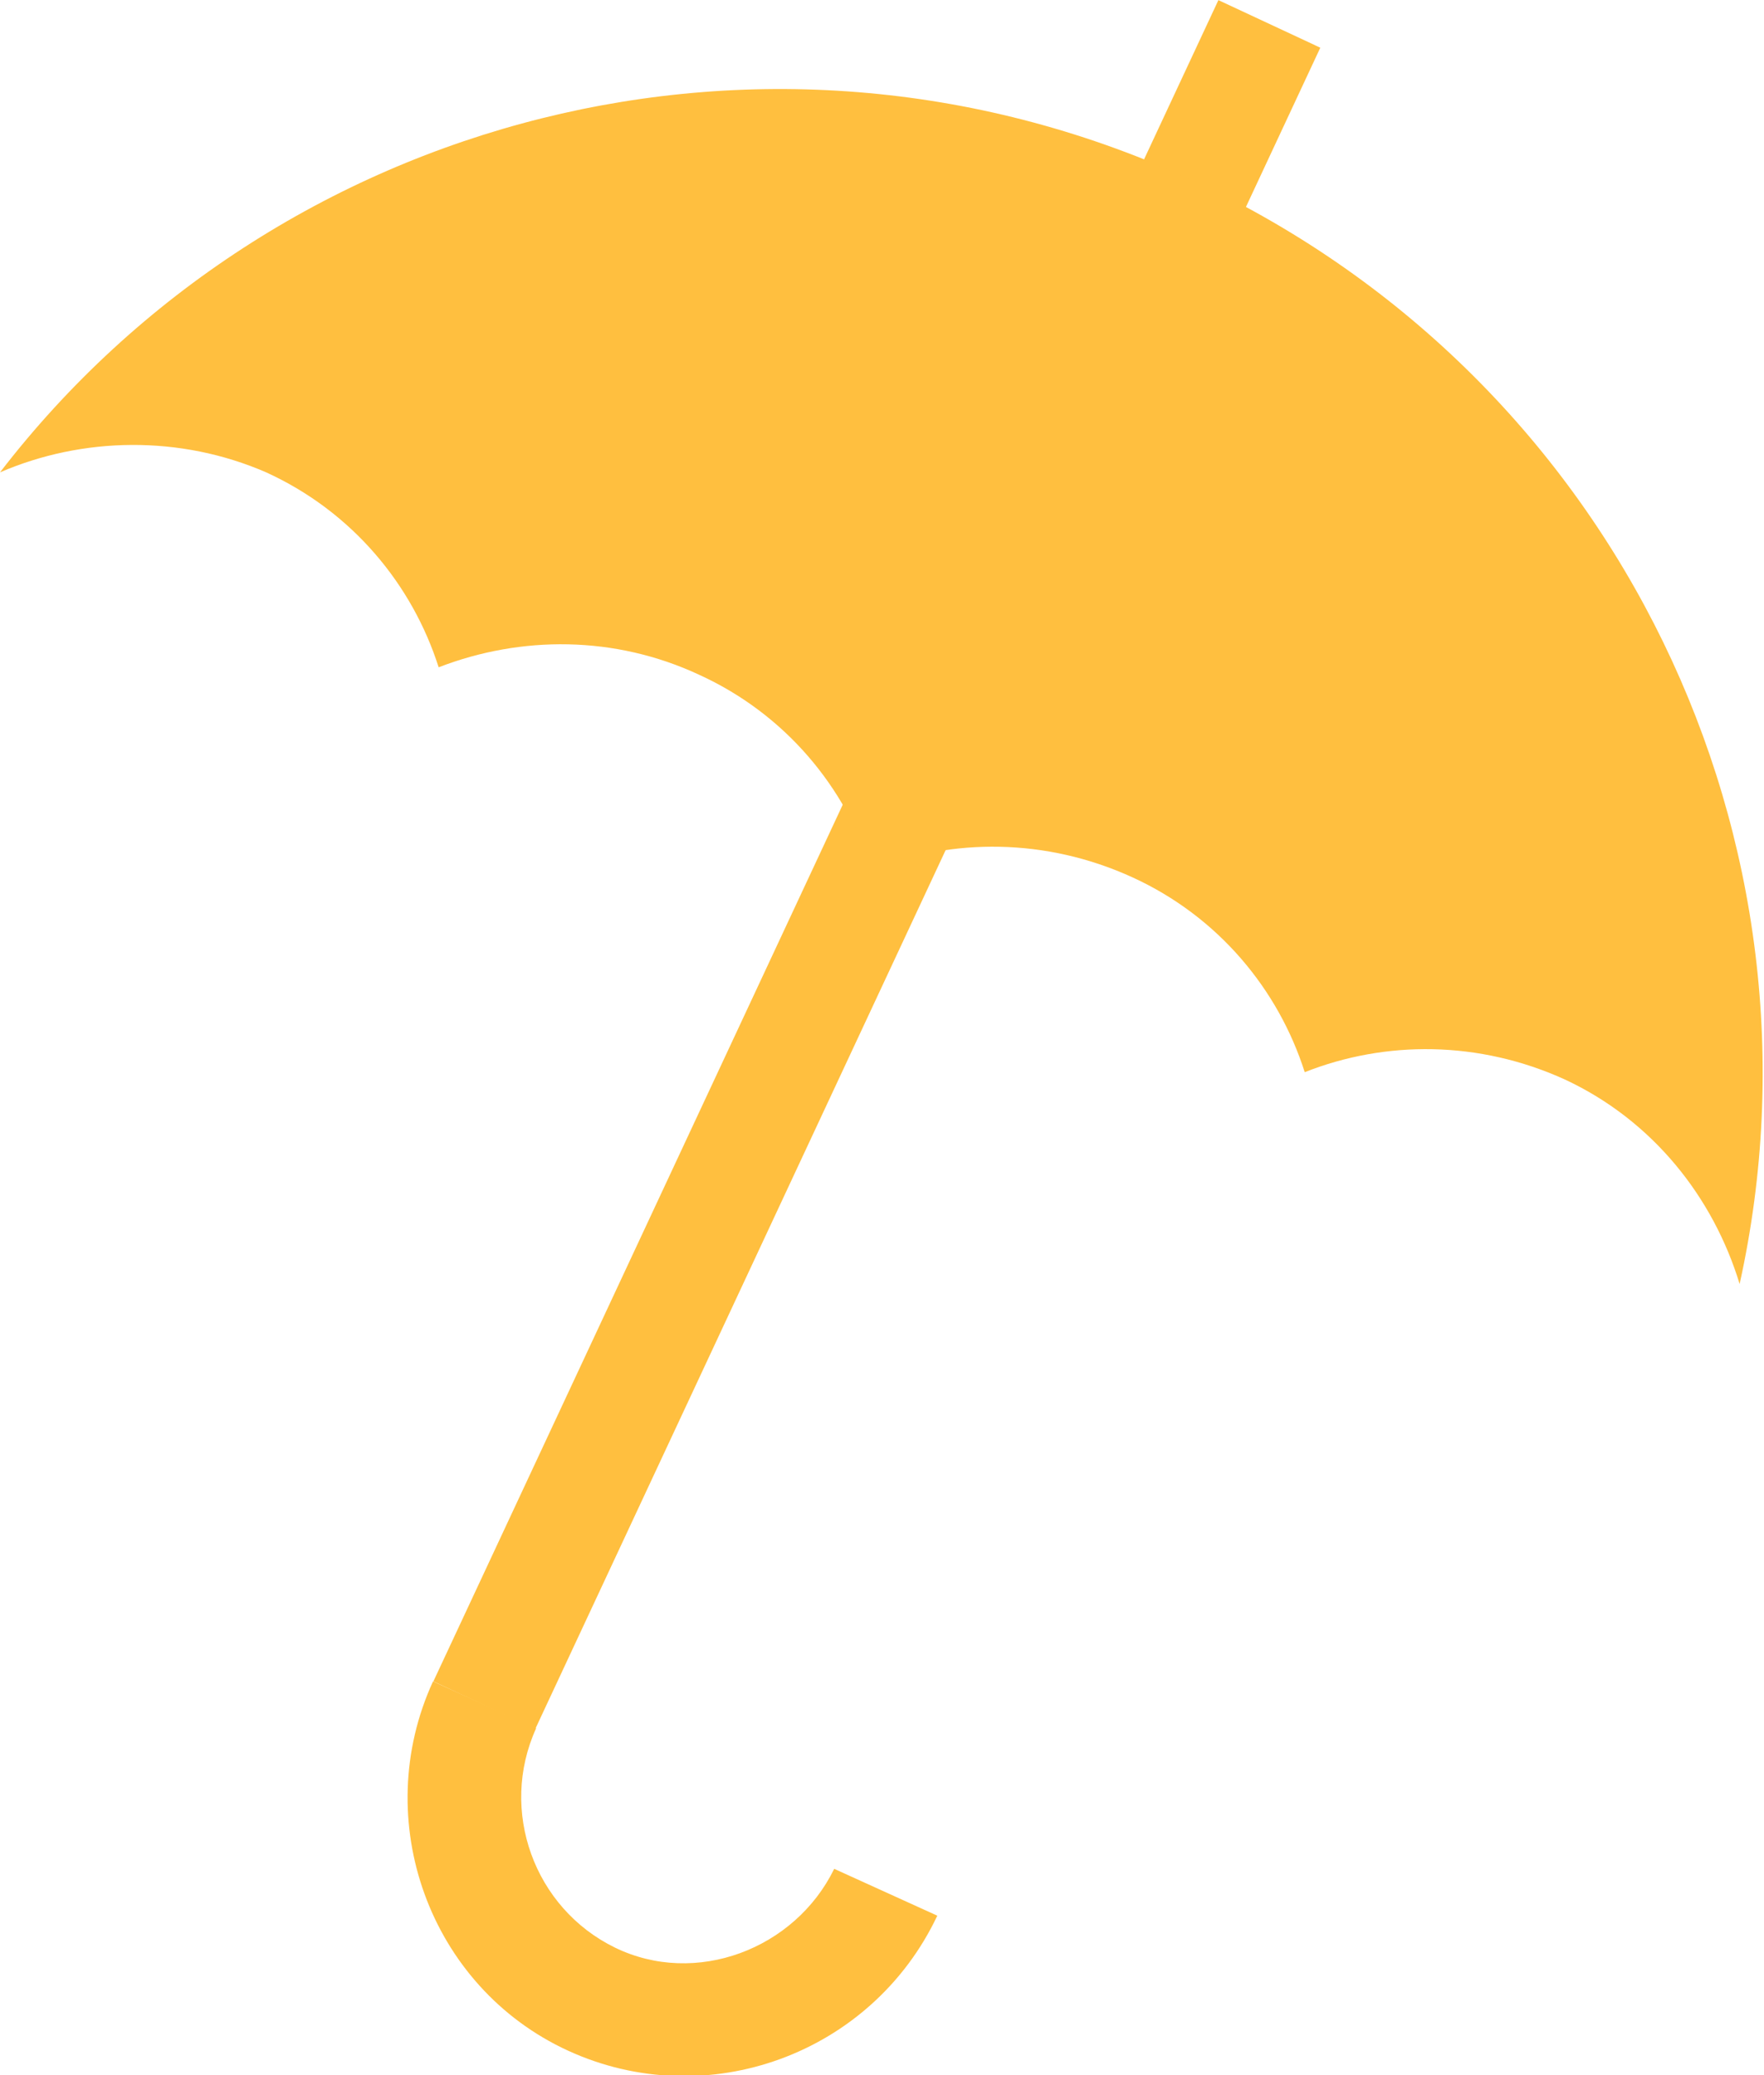
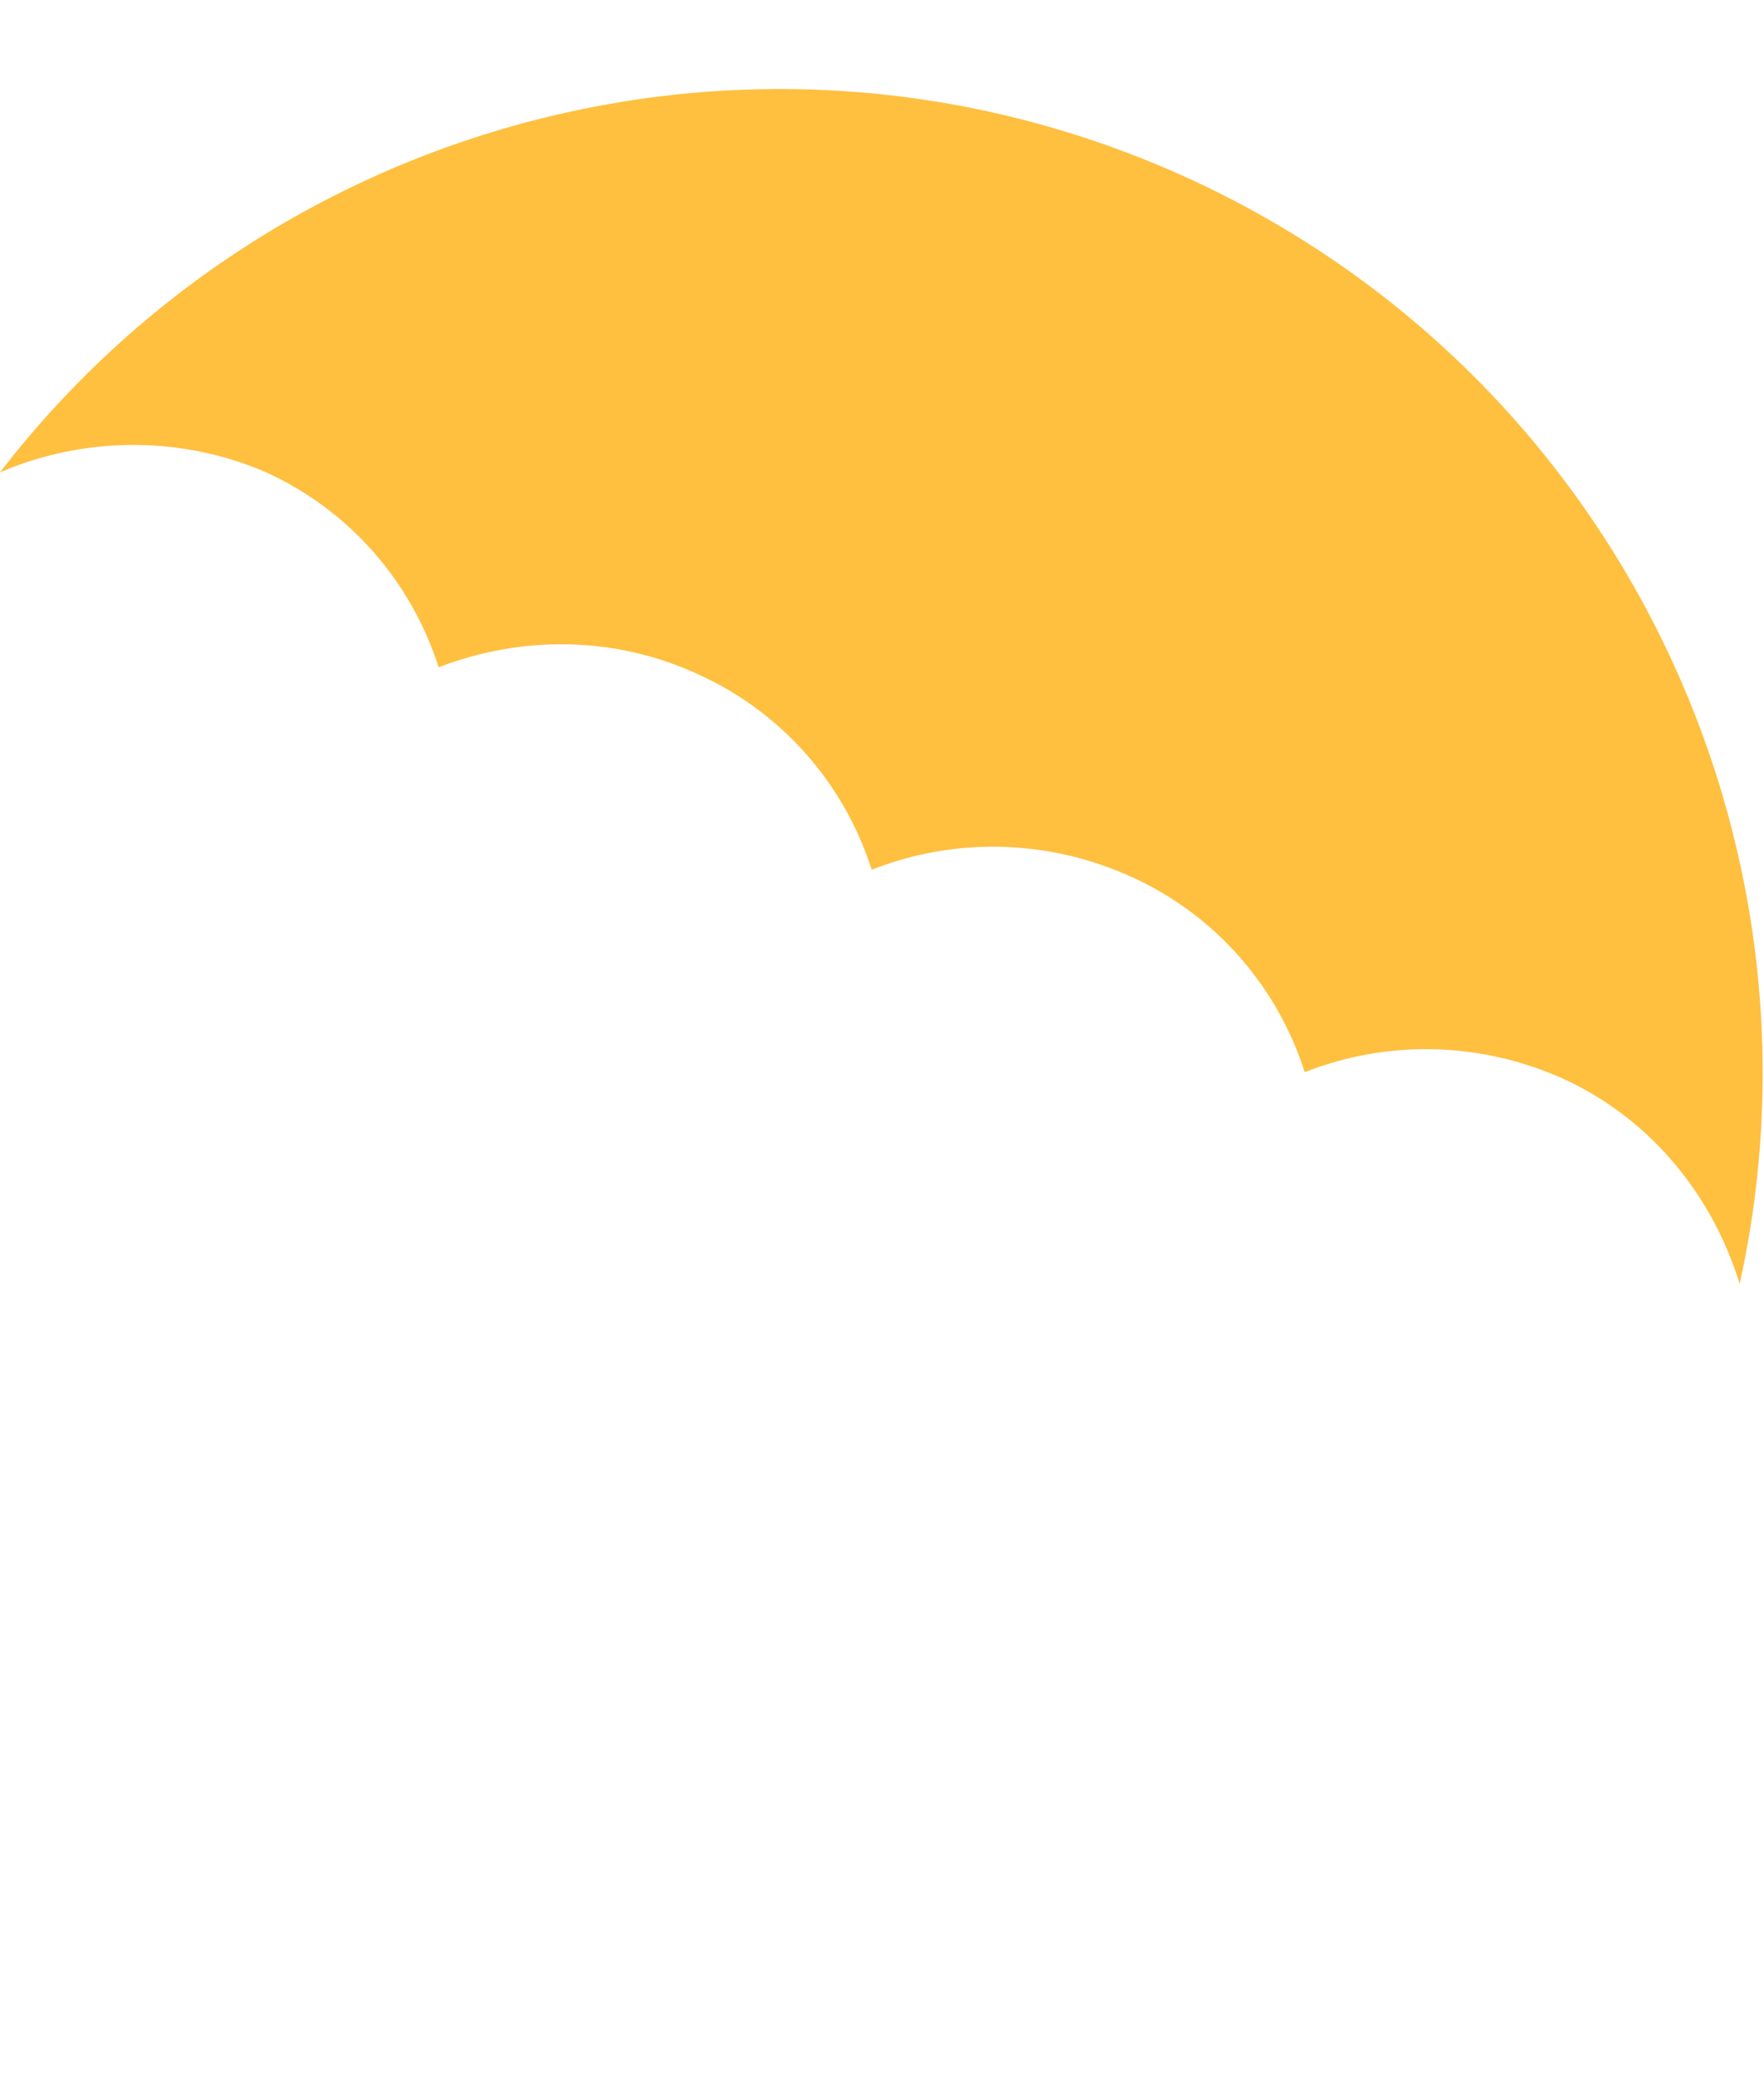
<svg xmlns="http://www.w3.org/2000/svg" id="Слой_1" x="0px" y="0px" viewBox="0 0 94.1 110.7" xml:space="preserve">
  <g>
-     <rect x="43.8" y="-3.4" transform="matrix(0.906 0.423 -0.423 0.906 23.874 -15.44)" fill="#FFBF3F" width="6" height="99" />
    <path fill="#FFBF3F" d="M92.8,68.5c-1.4-4.6-4.6-8.7-9.3-10.9c-4.6-2.1-9.6-2.1-13.9-0.4c-1.4-4.4-4.6-8.3-9.2-10.4 c-4.6-2.1-9.6-2.1-13.9-0.4c-1.4-4.4-4.6-8.3-9.2-10.4c-4.5-2.1-9.5-2.1-13.9-0.4c-1.4-4.4-4.6-8.3-9.2-10.4 C9.6,23.2,4.4,23.3,0,25.2C14.7,6.1,41.1-0.9,63.8,9.7C86.4,20.3,98,45,92.8,68.5z" />
-     <path fill="#FFBF3F" d="M30.3,109.4c-7.4-3.4-10.6-12.3-7.2-19.7l5.5,2.5c-2,4.4-0.1,9.6,4.2,11.7s9.6,0.1,11.7-4.2l5.5,2.5 C46.5,109.6,37.7,112.8,30.3,109.4z" />
  </g>
</svg>